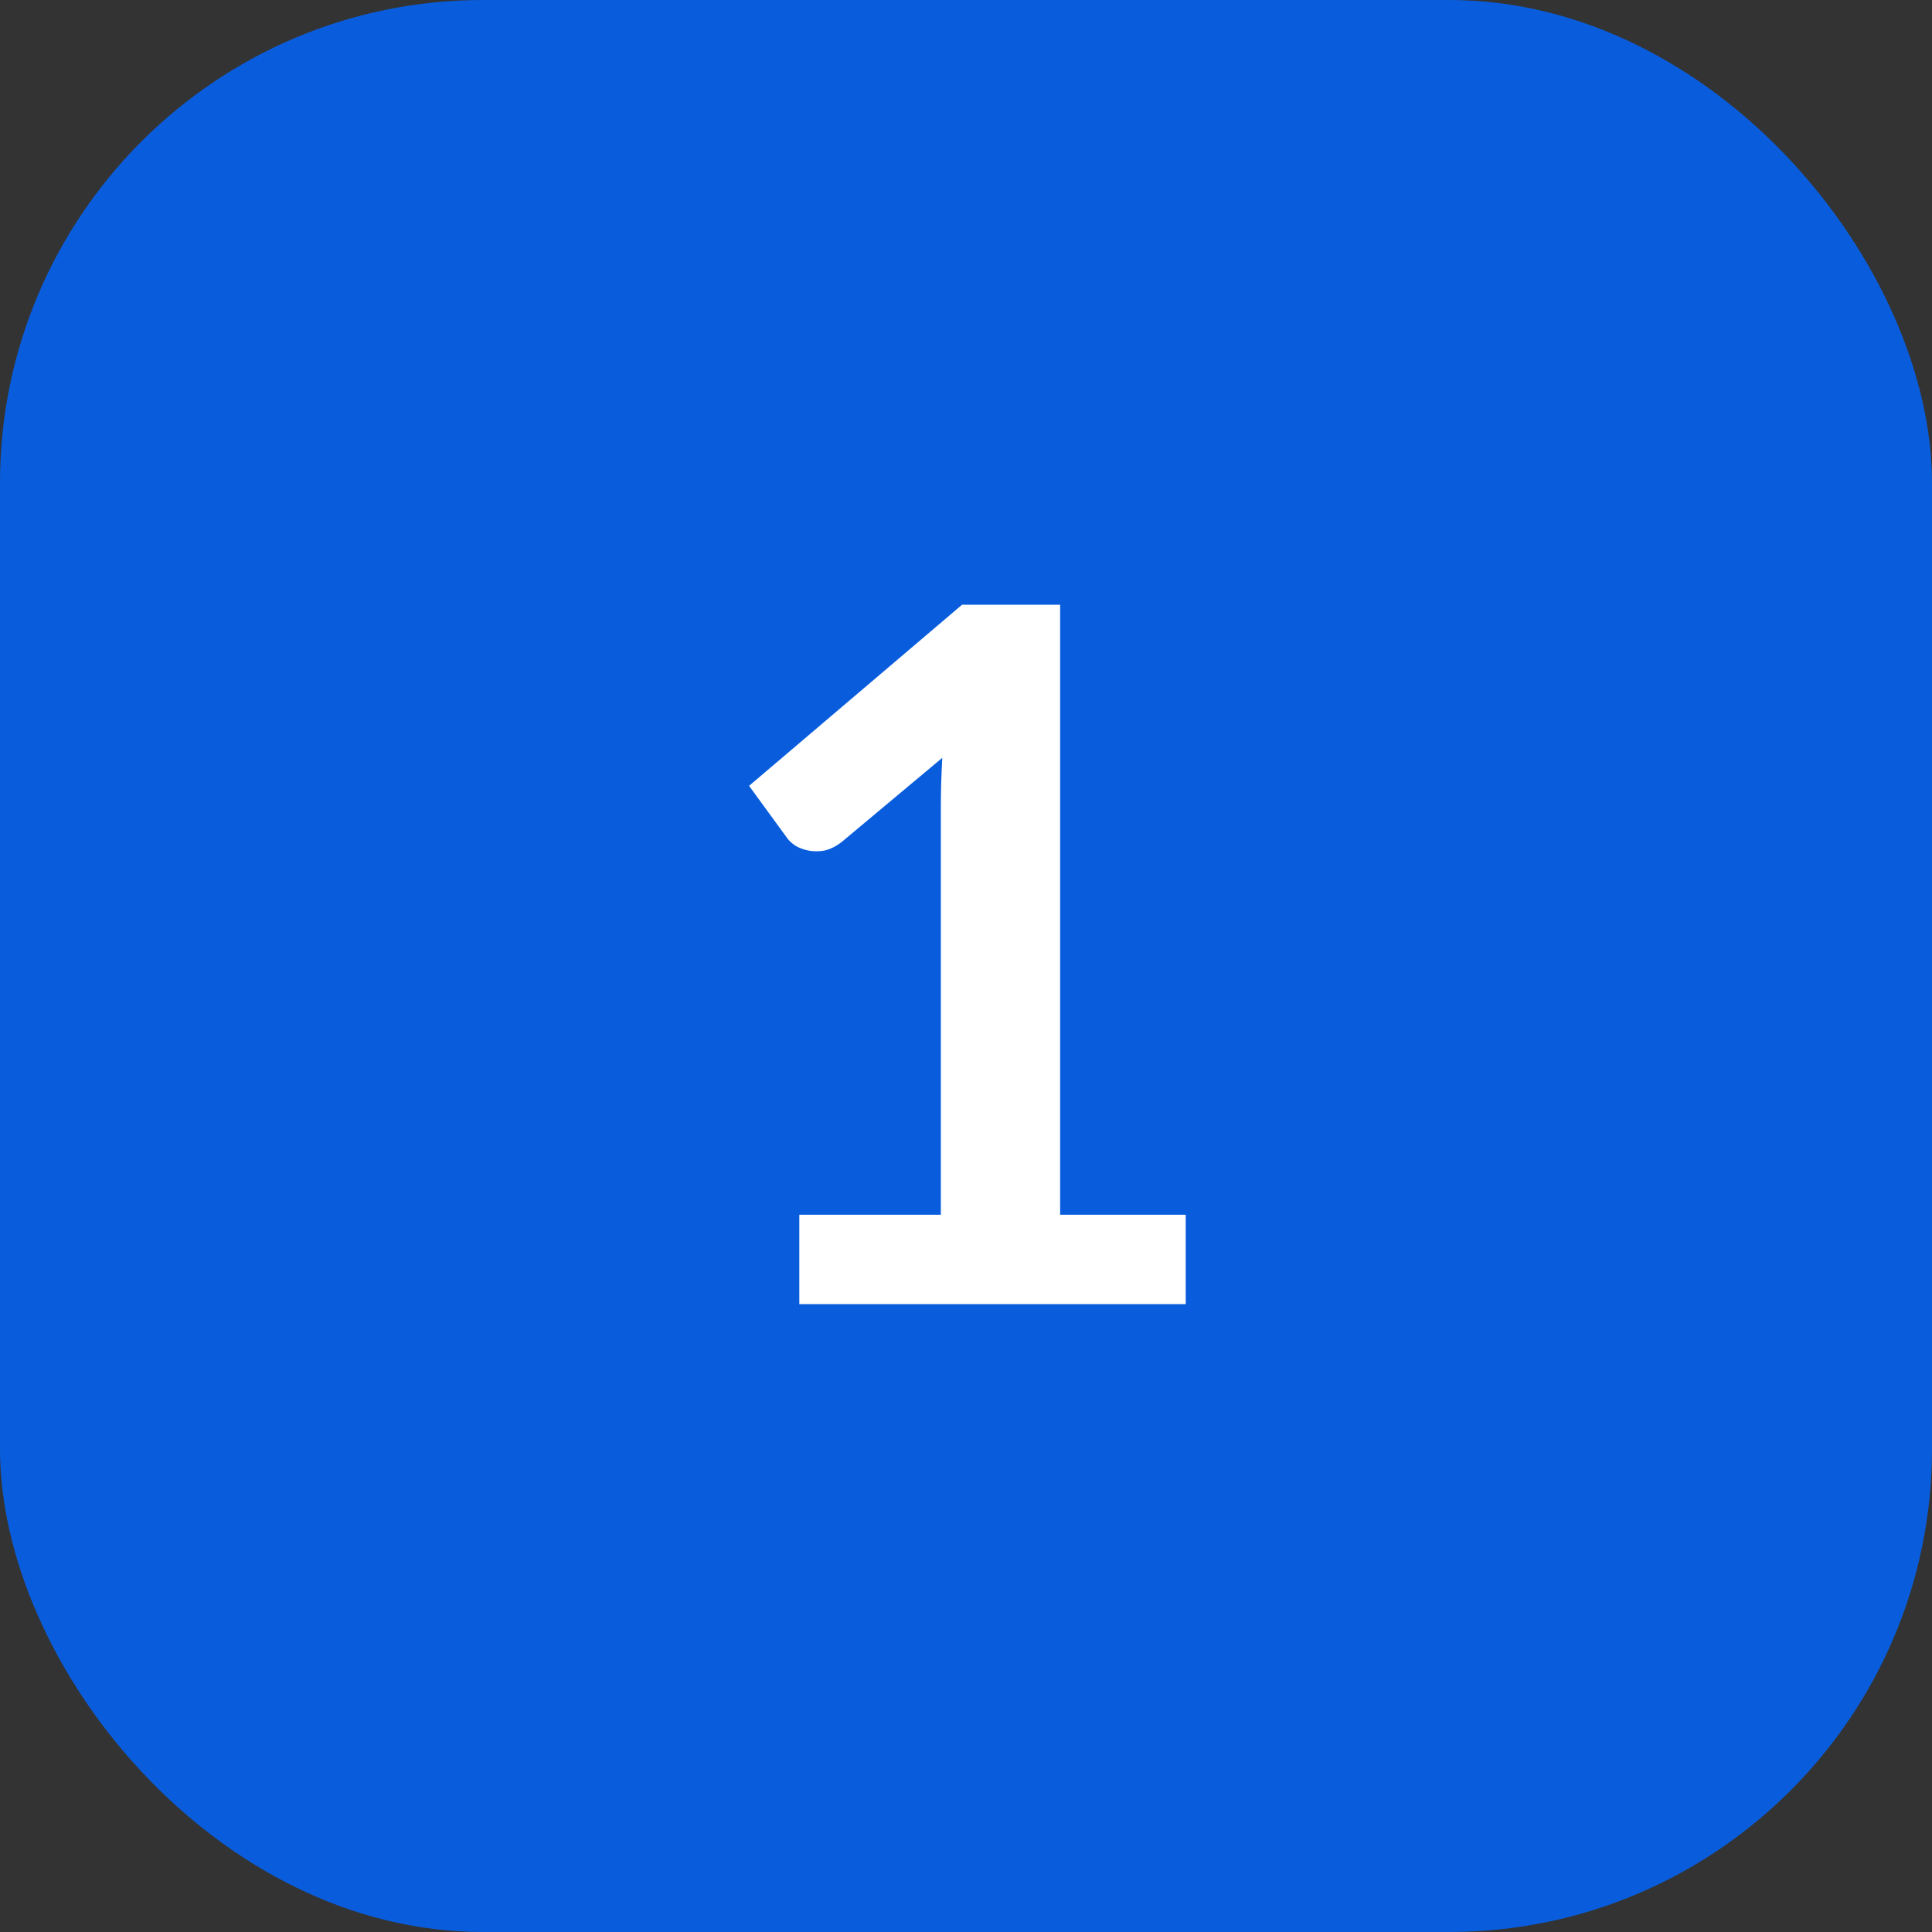
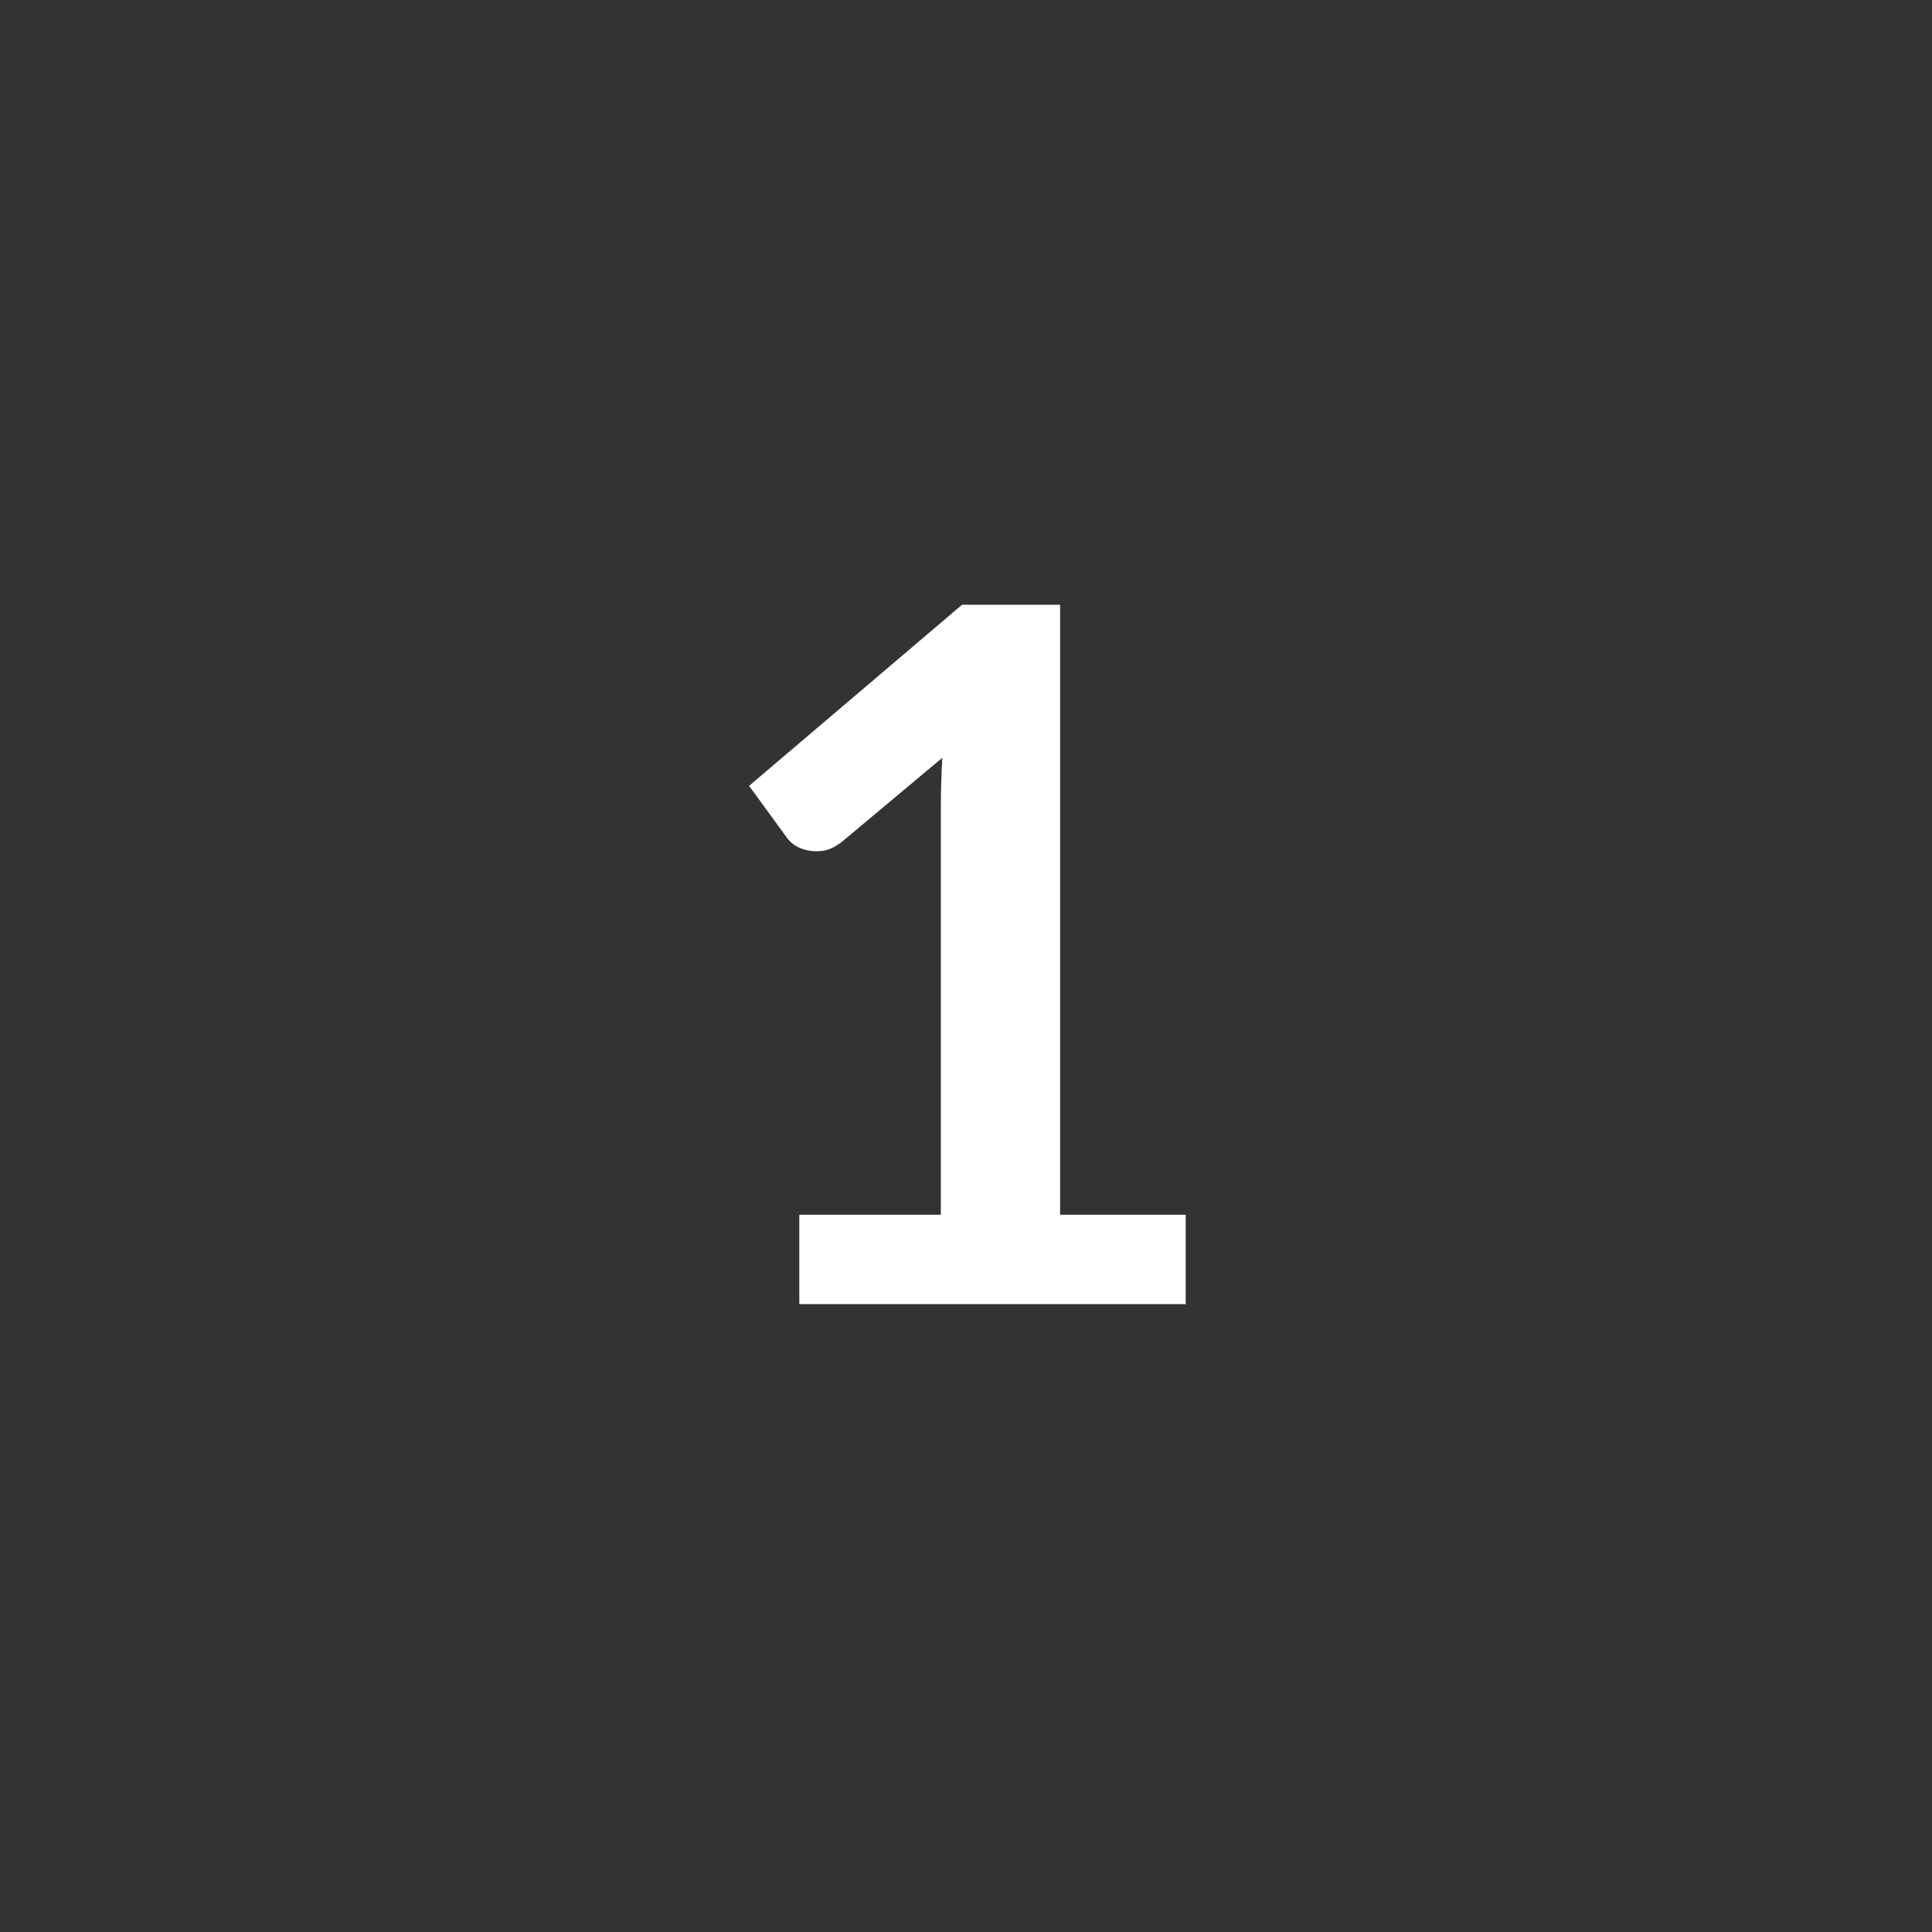
<svg xmlns="http://www.w3.org/2000/svg" width="40" height="40" viewBox="0 0 40 40" fill="none">
  <rect x="0" y="0" width="40" height="40" fill="#333333" stroke="none" />
-   <rect width="40" height="40" rx="10" fill="#095DDD" />
  <path d="M24.549 25.15V27H16.549V25.15H19.479V16.72C19.479 16.387 19.489 16.043 19.509 15.69L17.429 17.43C17.309 17.523 17.189 17.583 17.069 17.61C16.956 17.63 16.846 17.63 16.739 17.61C16.639 17.59 16.549 17.557 16.469 17.51C16.389 17.457 16.329 17.4 16.289 17.34L15.509 16.27L19.919 12.52H21.949V25.15H24.549Z" fill="white" />
</svg>